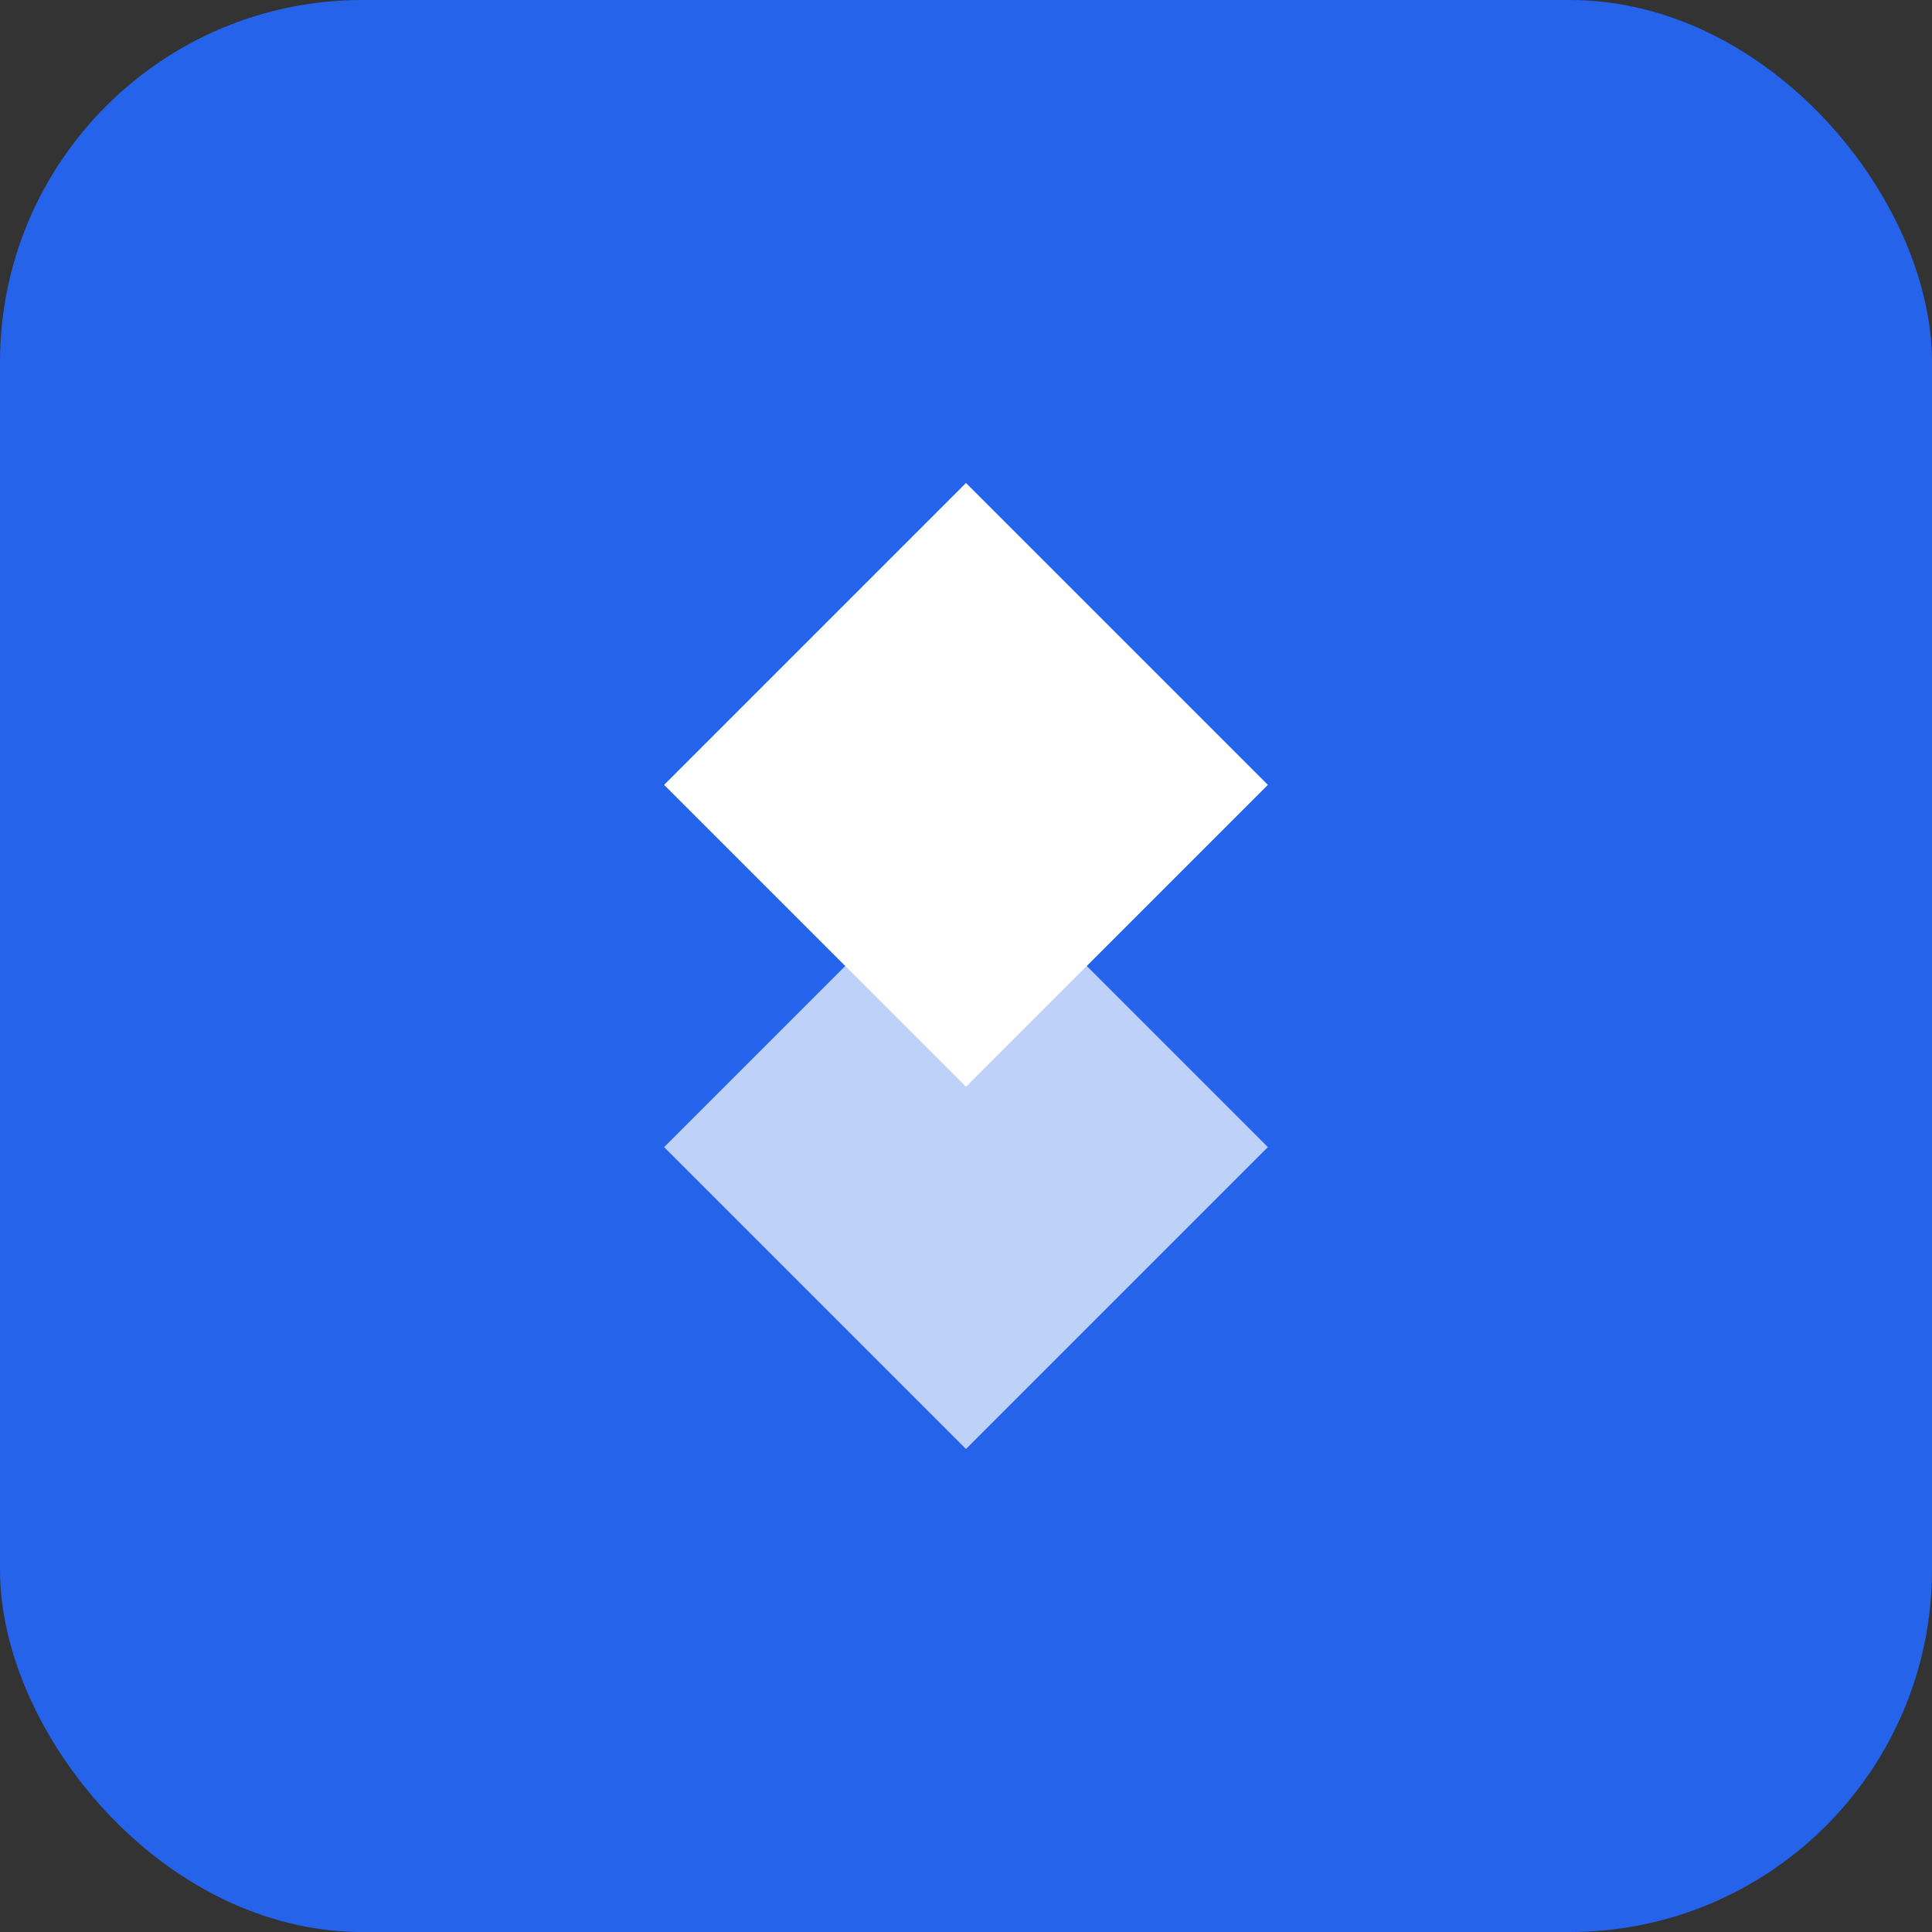
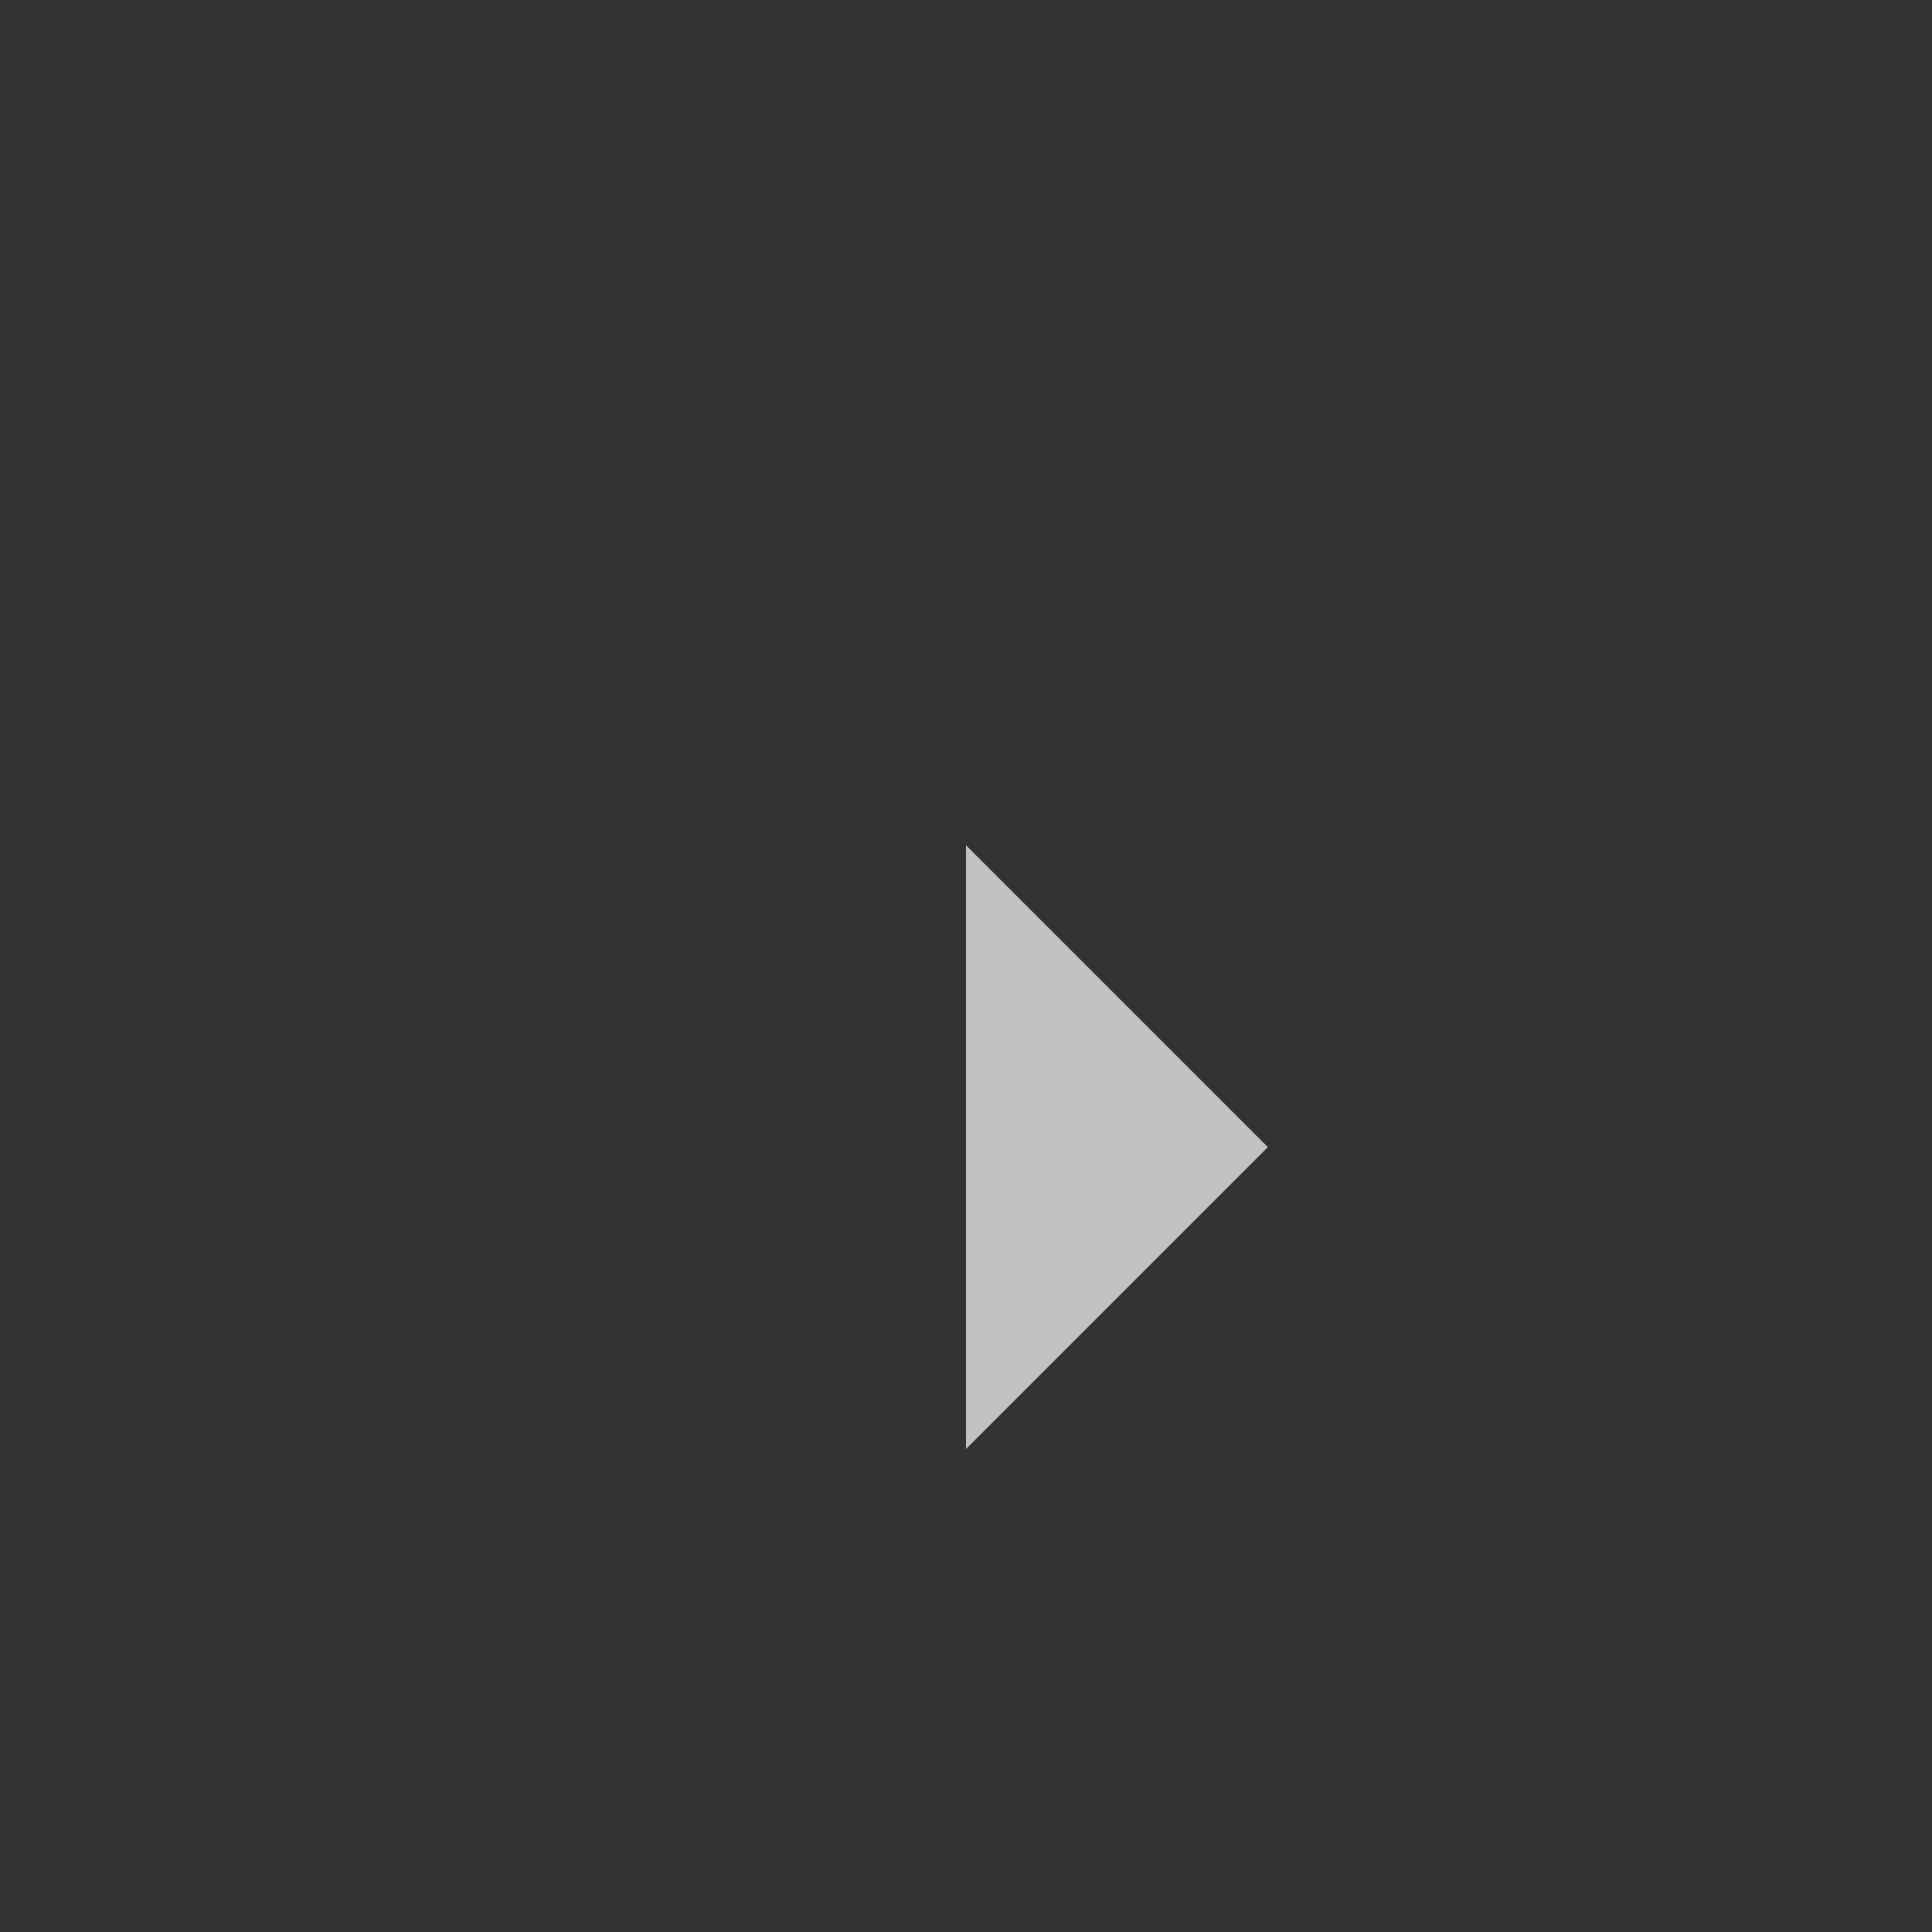
<svg xmlns="http://www.w3.org/2000/svg" width="32" height="32" viewBox="0 0 32 32" fill="none">
  <rect x="0" y="0" width="32" height="32" fill="#333333" stroke="none" />
-   <rect width="32" height="32" rx="6" fill="#2563EB" />
-   <path d="M16 8L21 13L16 18L11 13L16 8Z" fill="white" />
-   <path d="M16 14L21 19L16 24L11 19L16 14Z" fill="white" opacity="0.7" />
+   <path d="M16 14L21 19L16 24L16 14Z" fill="white" opacity="0.7" />
</svg>